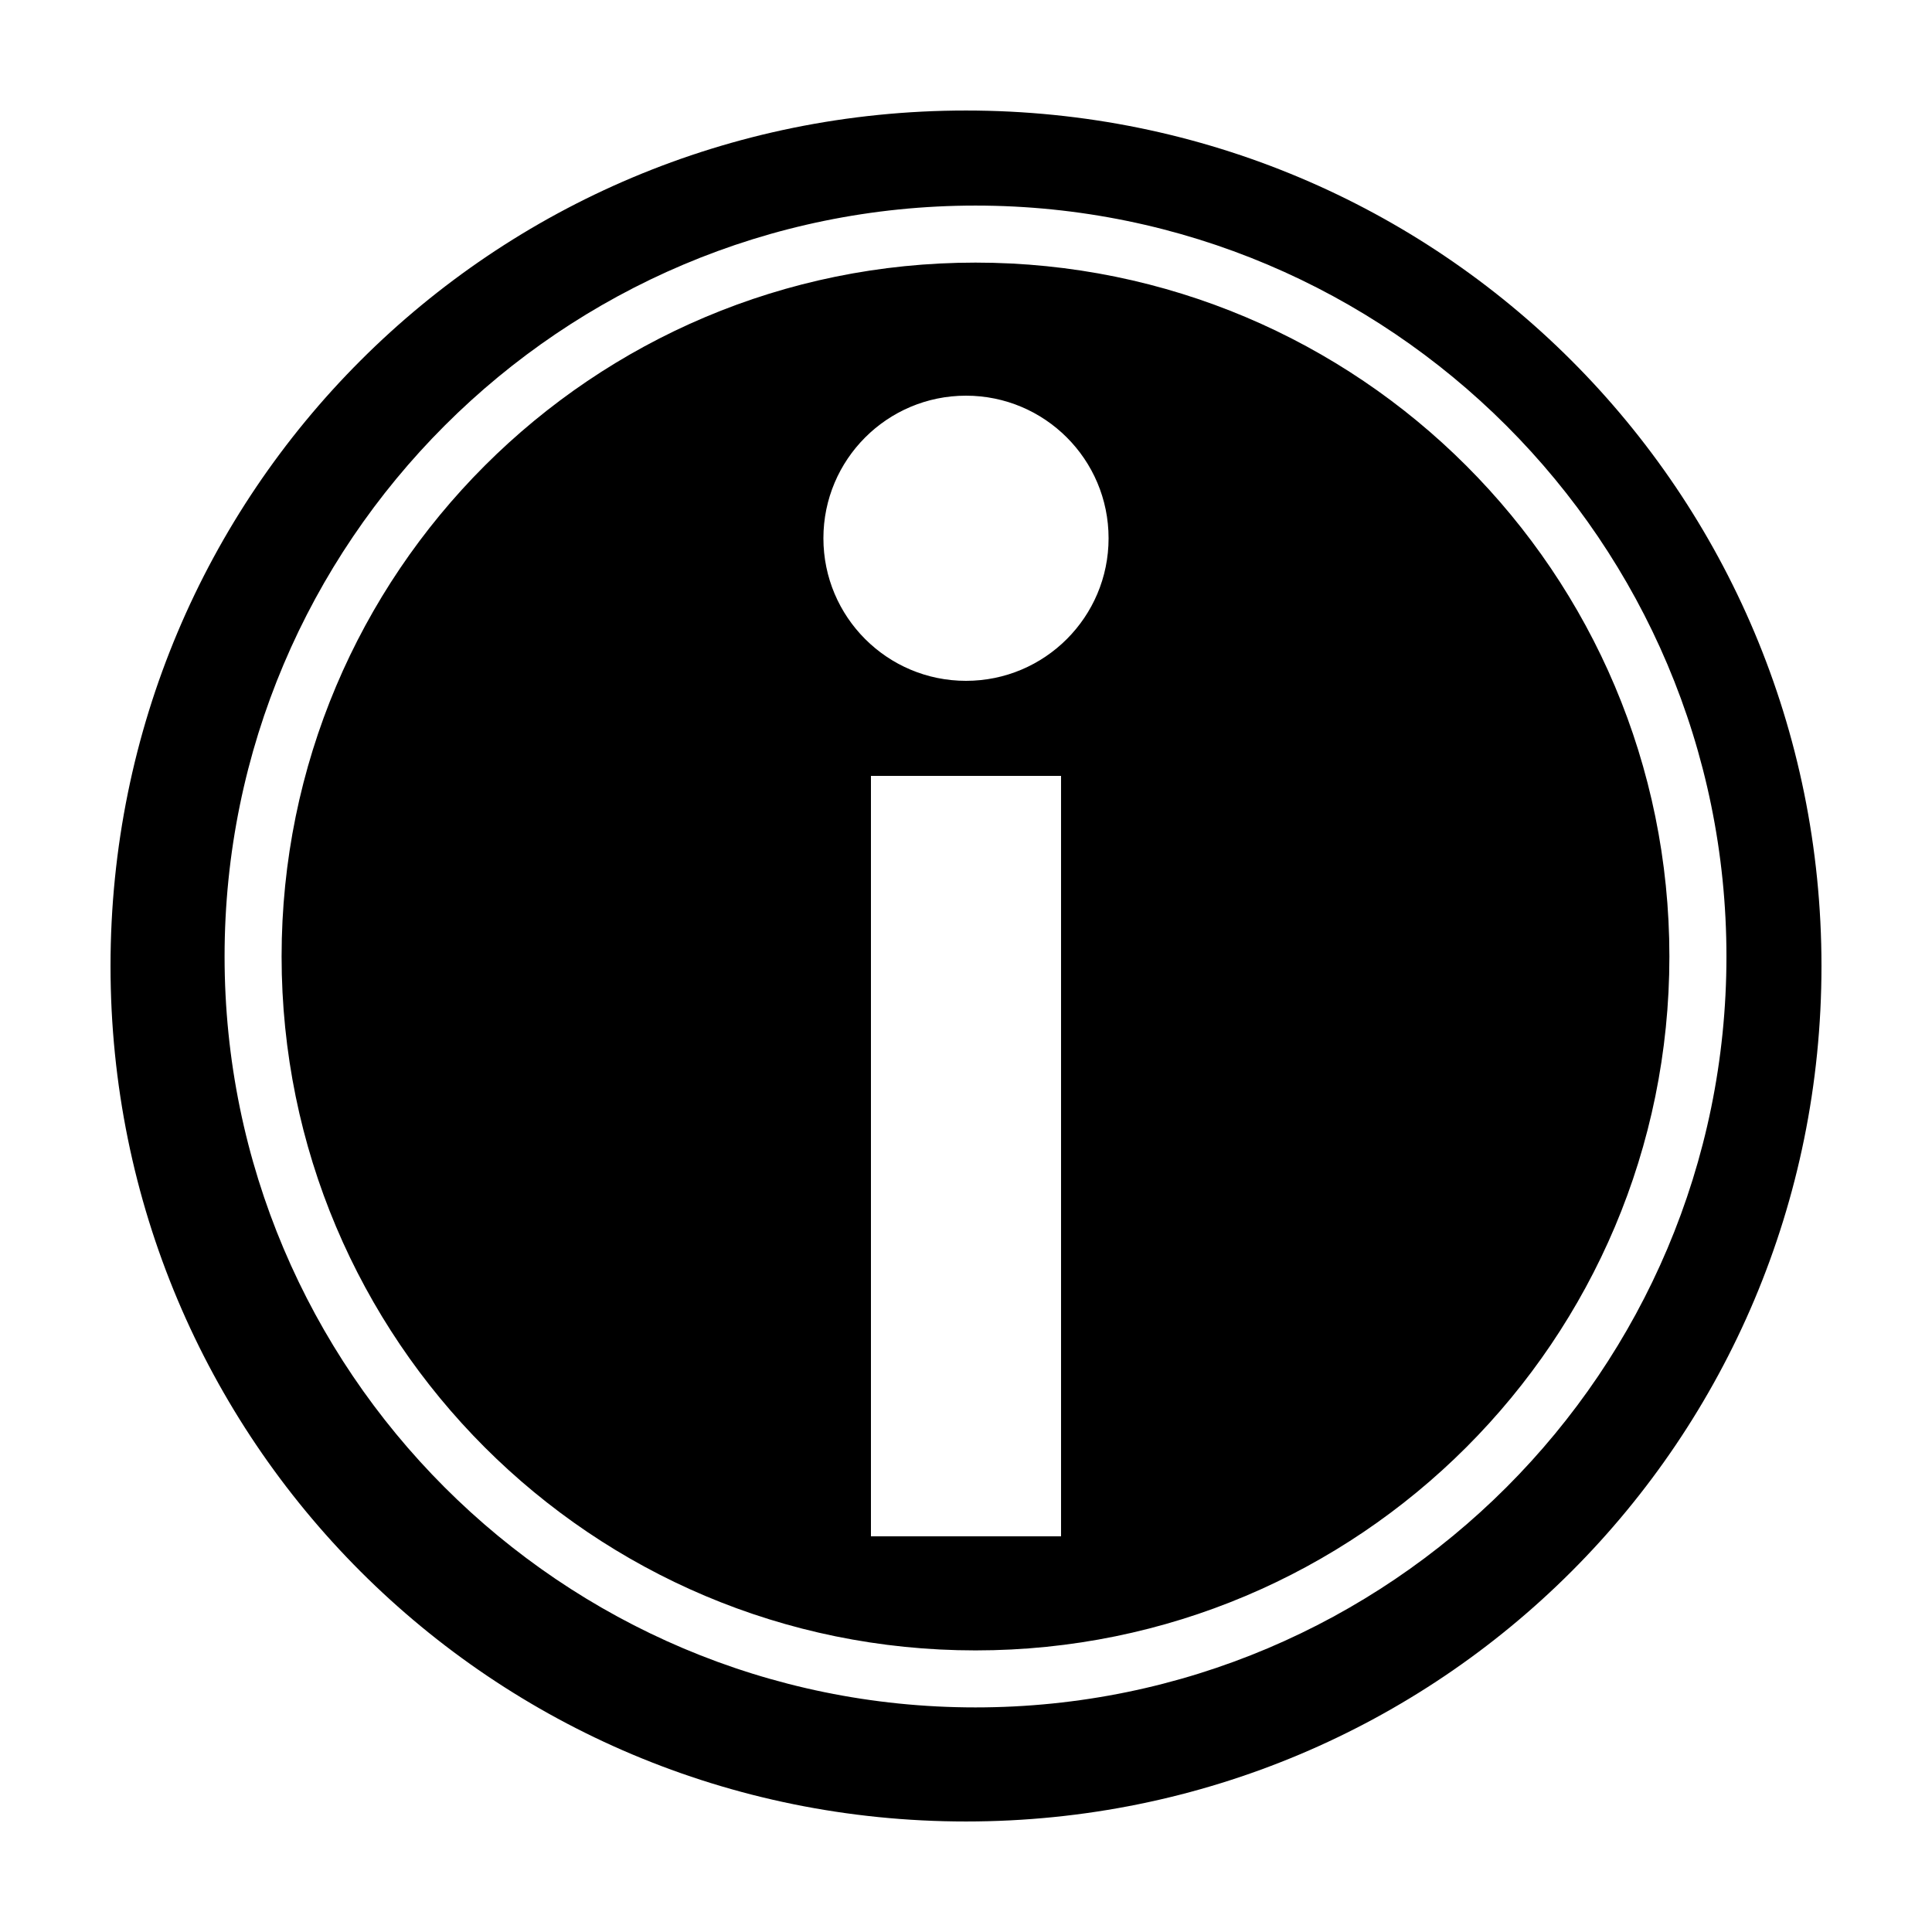
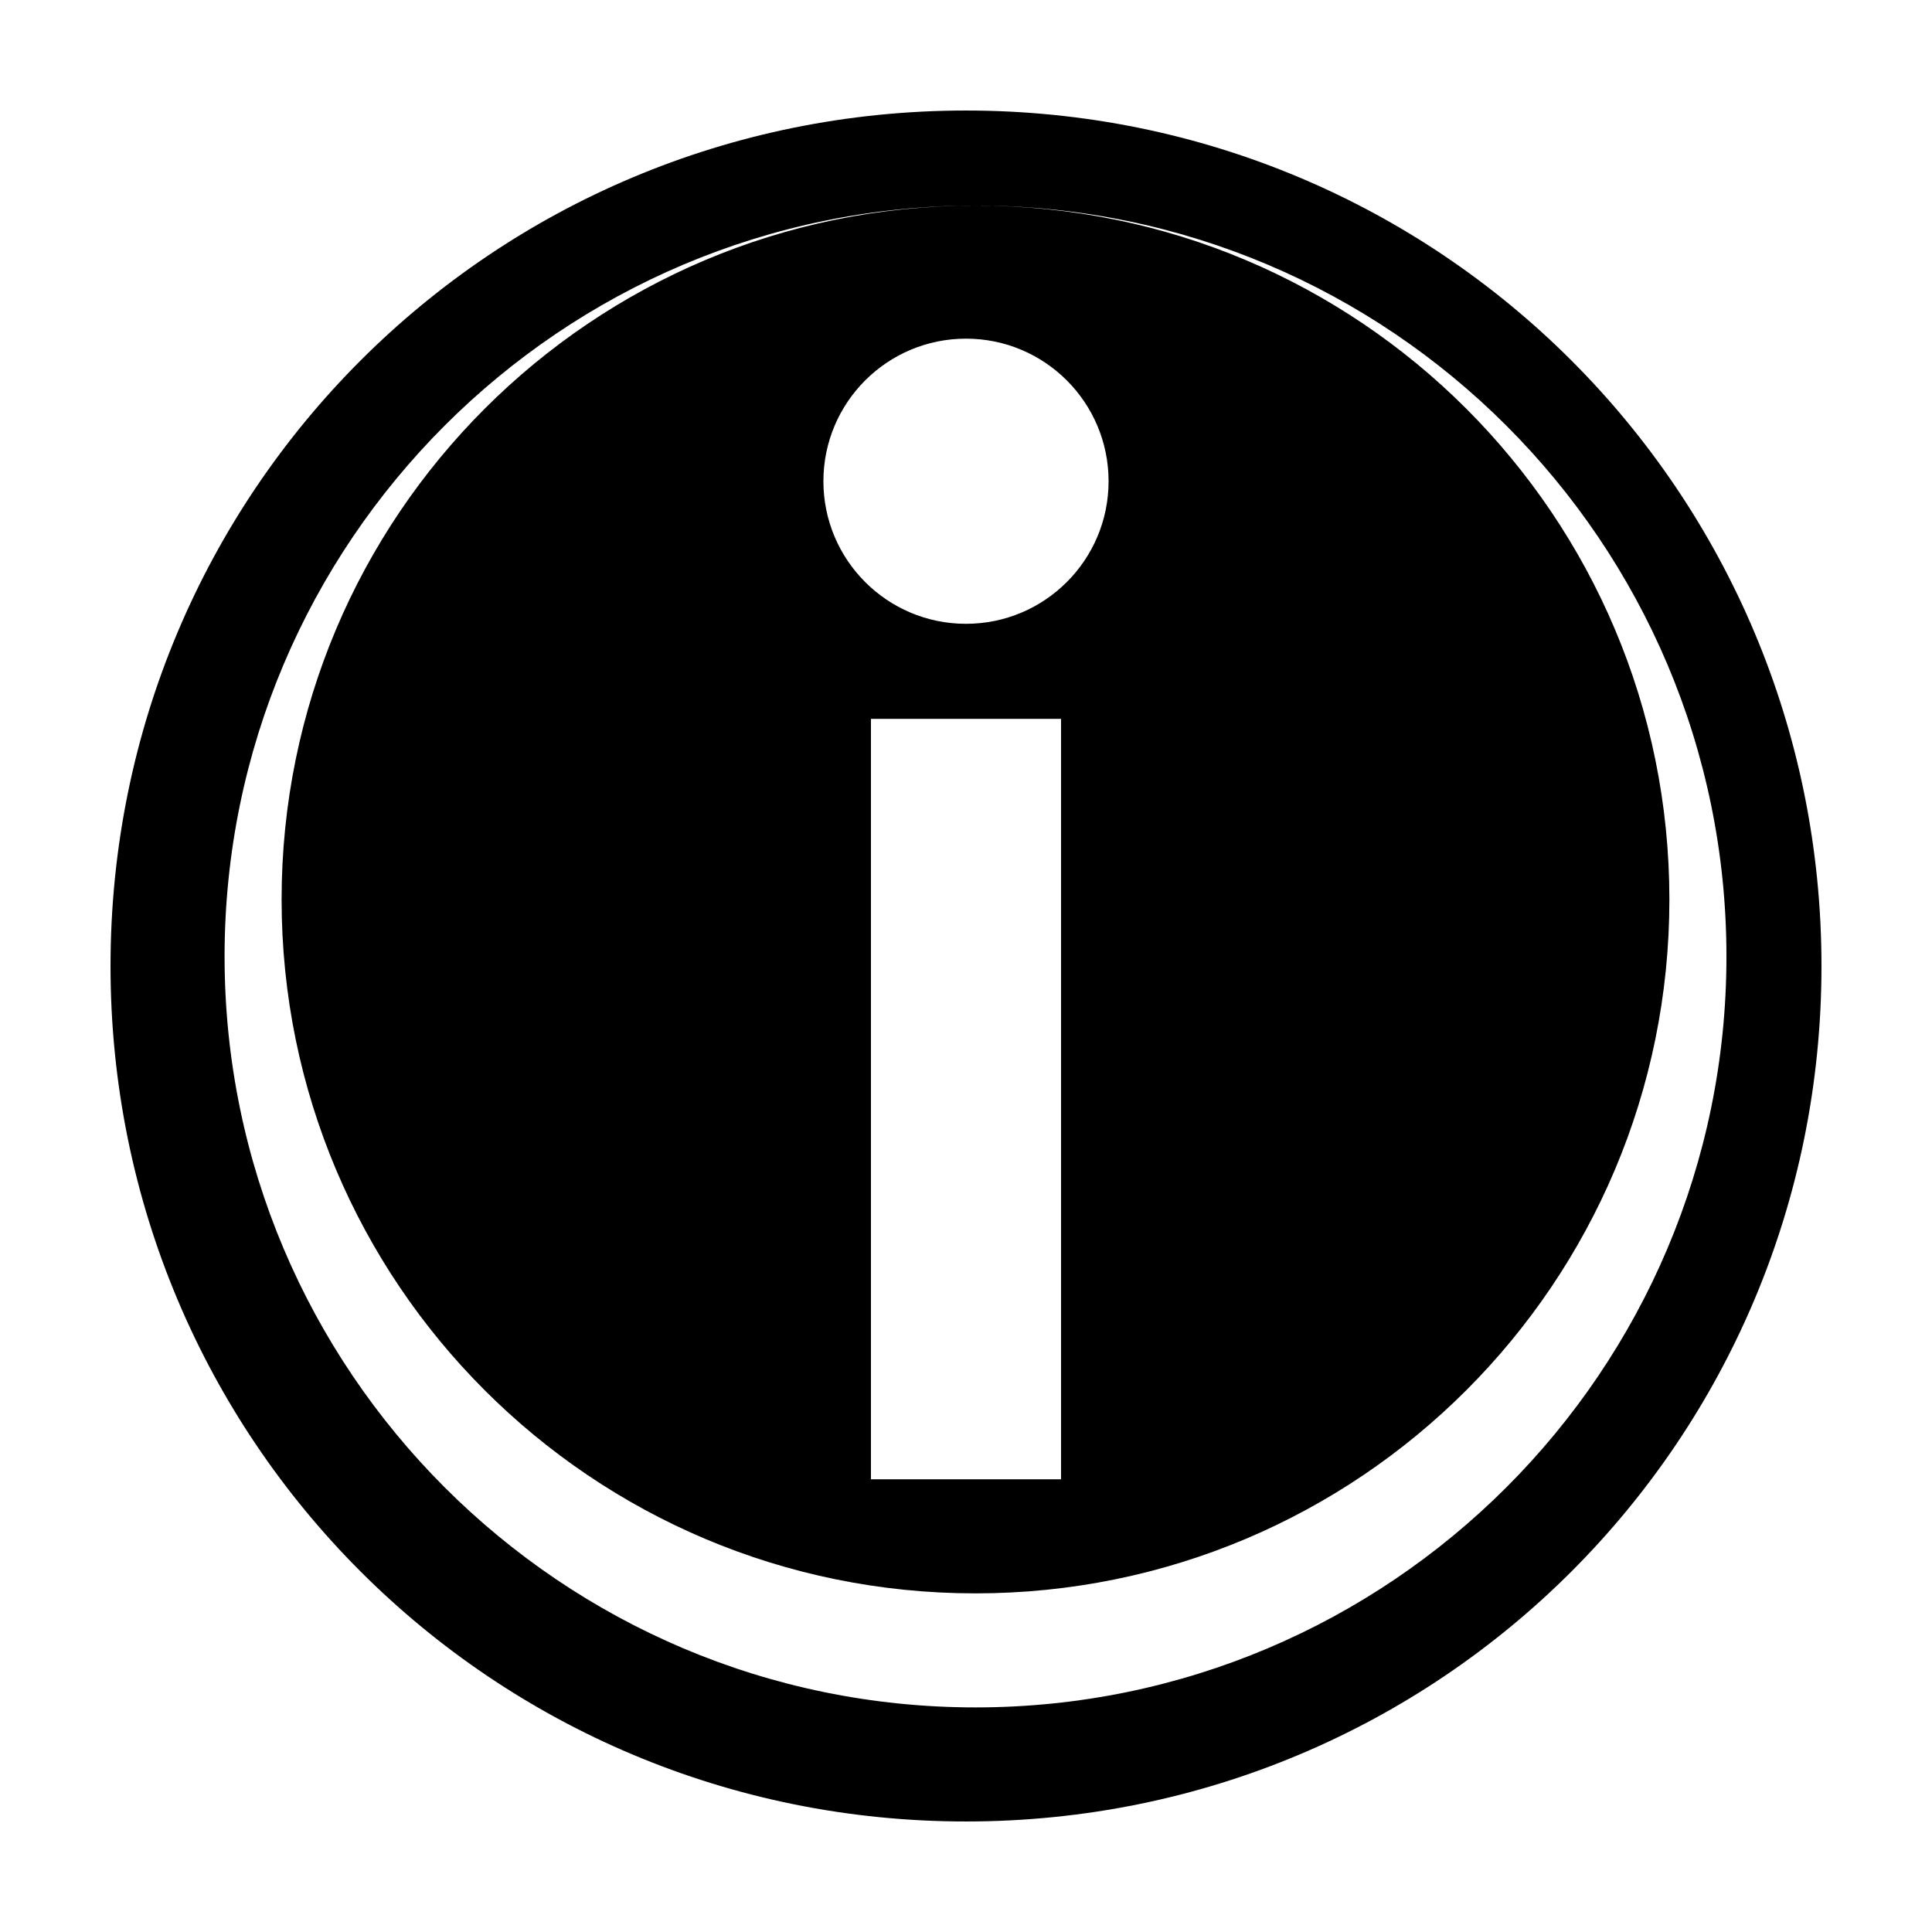
<svg xmlns="http://www.w3.org/2000/svg" fill="#000000" width="800px" height="800px" version="1.1" viewBox="144 144 512 512">
-   <path d="m400 173.29c-125.6 0-226.71 101.11-226.71 226.71 0 125.6 101.11 226.71 226.71 226.71 125.6 0 226.71-101.11 226.71-226.71 0-125.6-101.11-226.71-226.71-226.71zm2.516 25.191c109.82 0 199.01 89.184 199.01 199 0 109.82-89.188 199-199.01 199-109.82 0-199-89.188-199-199 0-109.82 89.188-199 199-199zm0 15.113c-101.65 0-183.89 82.242-183.89 183.89 0 101.65 82.238 183.89 183.89 183.89 101.65 0 183.89-82.242 183.89-183.89 0-101.65-82.238-183.89-183.89-183.89zm-2.516 35.266c20.867 0 37.785 16.918 37.785 37.785 0 20.871-16.918 37.785-37.785 37.785-20.871 0-37.789-16.914-37.789-37.785 0-20.867 16.918-37.785 37.789-37.785zm-25.191 100.76h50.379v201.52h-50.379z" />
+   <path d="m400 173.29c-125.6 0-226.71 101.11-226.71 226.71 0 125.6 101.11 226.71 226.71 226.71 125.6 0 226.71-101.11 226.71-226.71 0-125.6-101.11-226.71-226.71-226.71zm2.516 25.191c109.82 0 199.01 89.184 199.01 199 0 109.82-89.188 199-199.01 199-109.82 0-199-89.188-199-199 0-109.82 89.188-199 199-199zc-101.65 0-183.89 82.242-183.89 183.89 0 101.65 82.238 183.89 183.89 183.89 101.65 0 183.89-82.242 183.89-183.89 0-101.65-82.238-183.89-183.89-183.89zm-2.516 35.266c20.867 0 37.785 16.918 37.785 37.785 0 20.871-16.918 37.785-37.785 37.785-20.871 0-37.789-16.914-37.789-37.785 0-20.867 16.918-37.785 37.789-37.785zm-25.191 100.76h50.379v201.52h-50.379z" />
</svg>